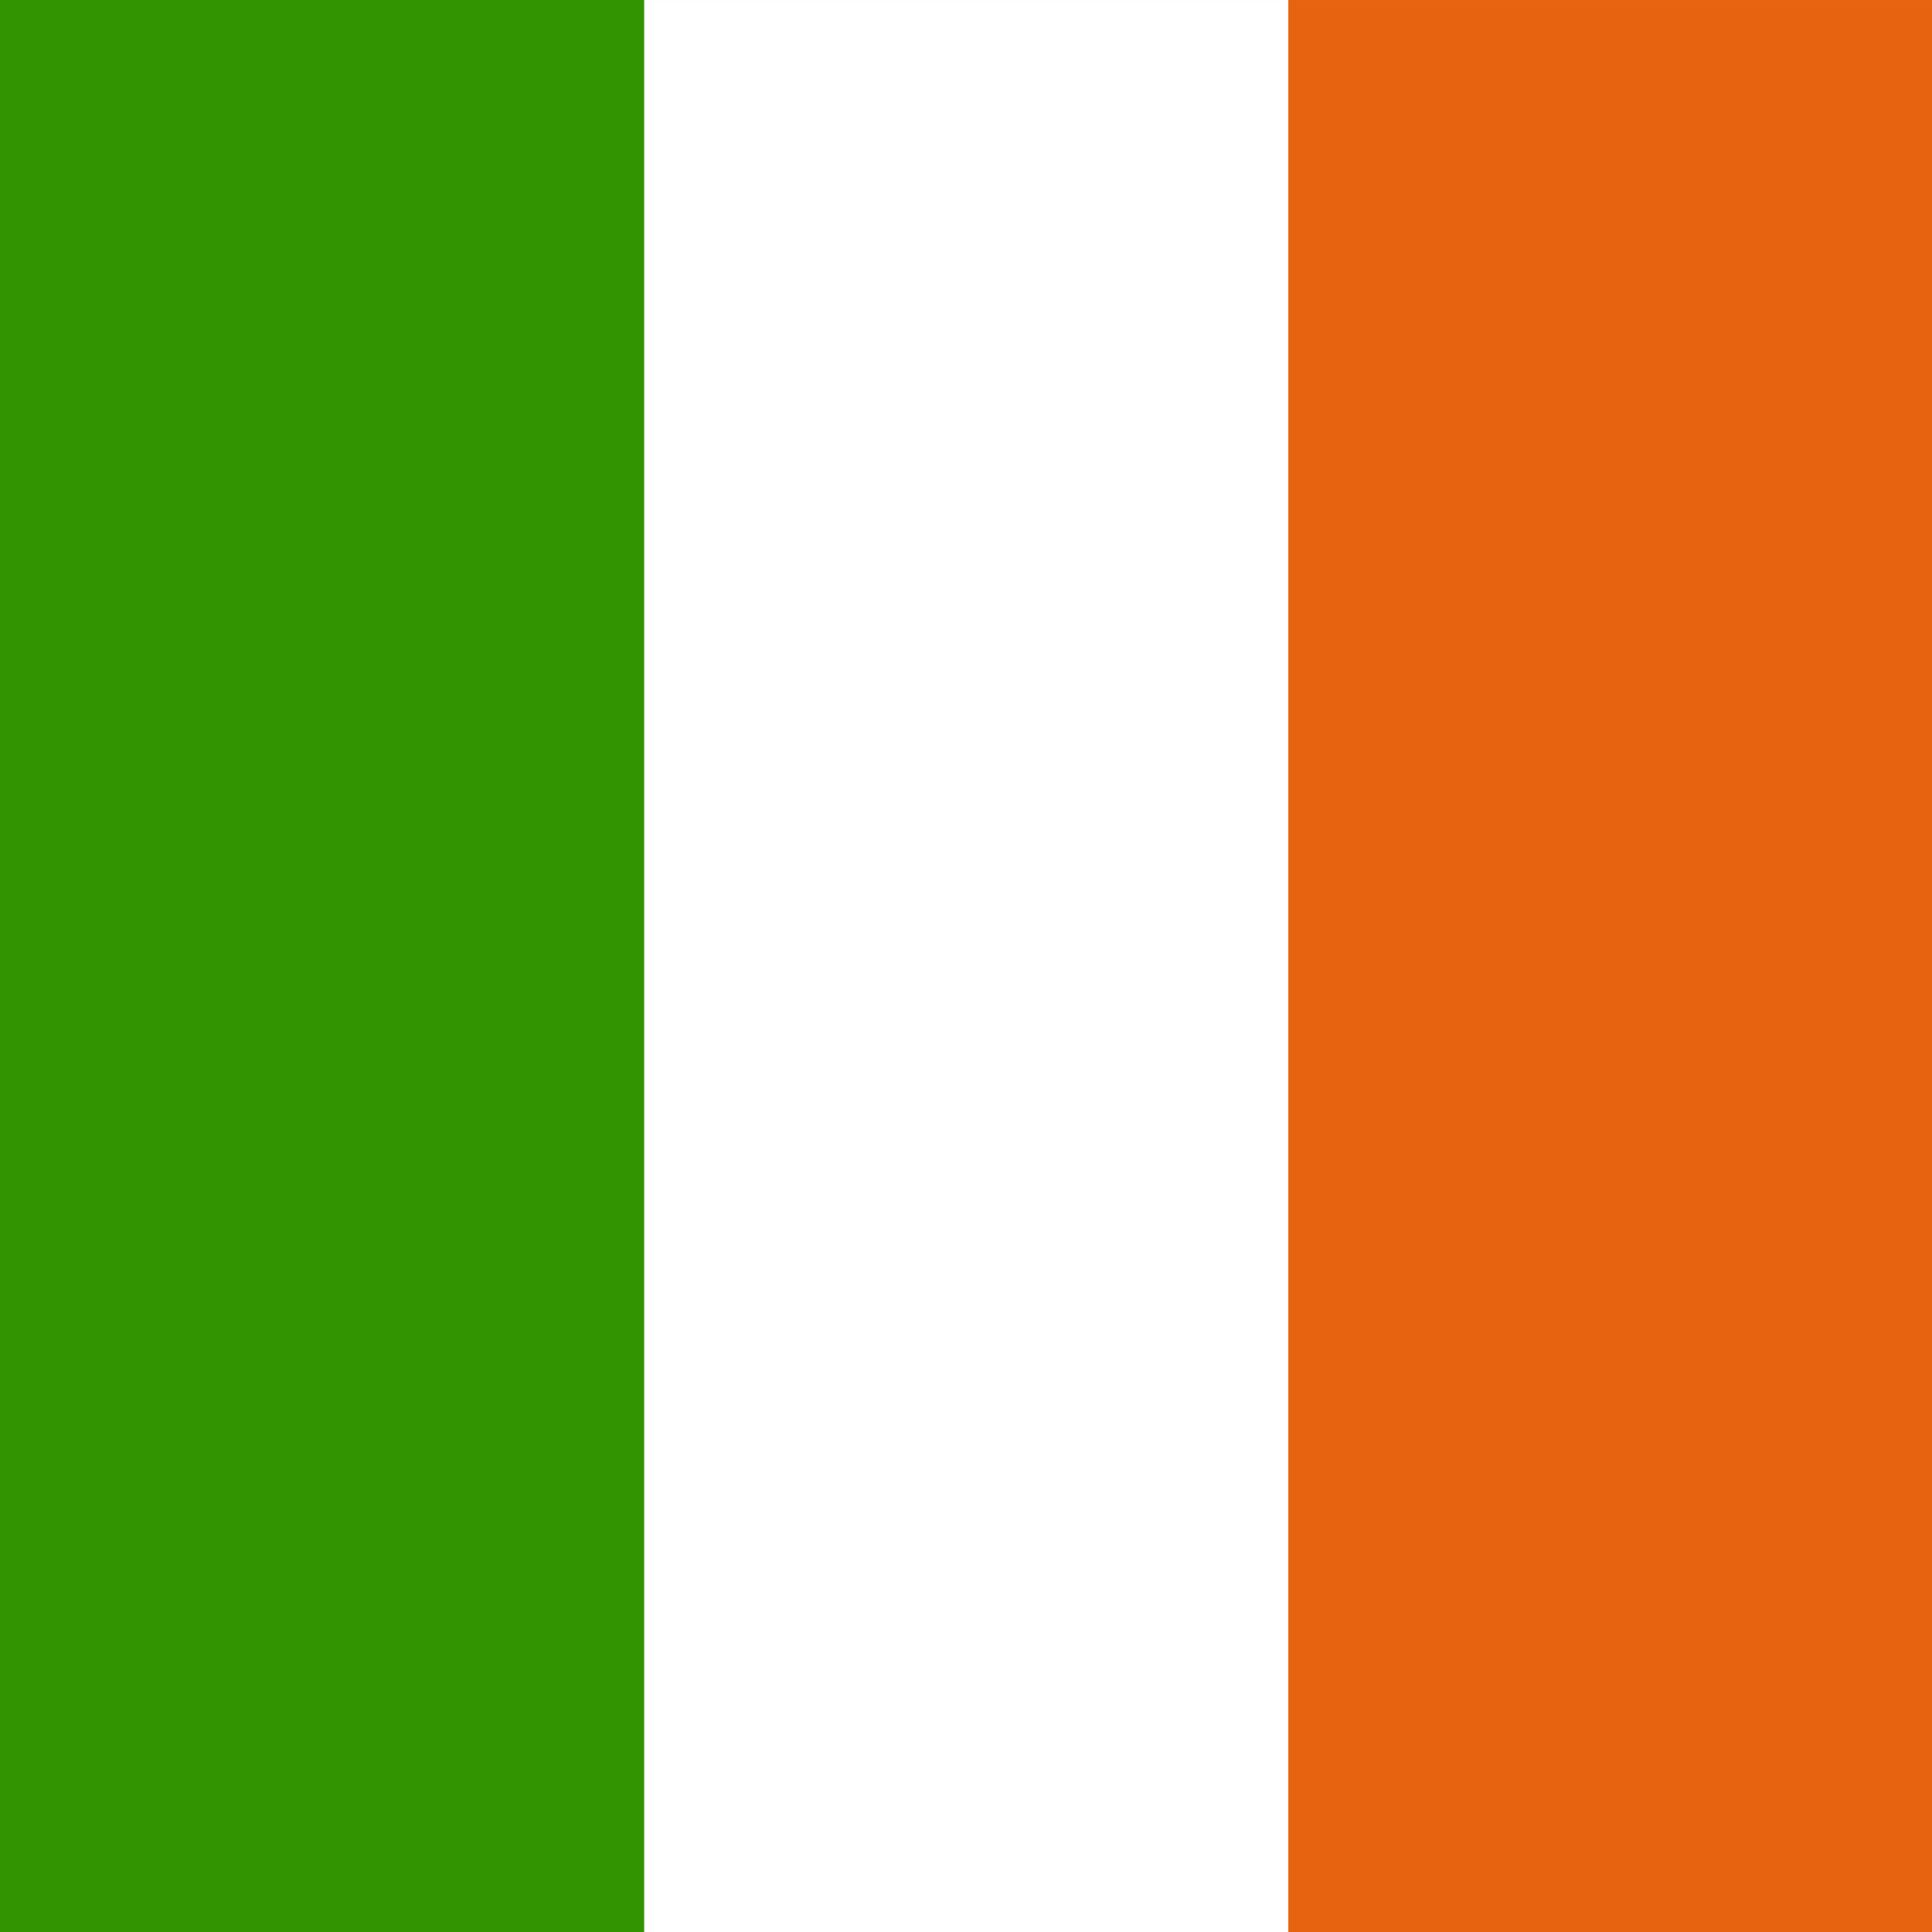
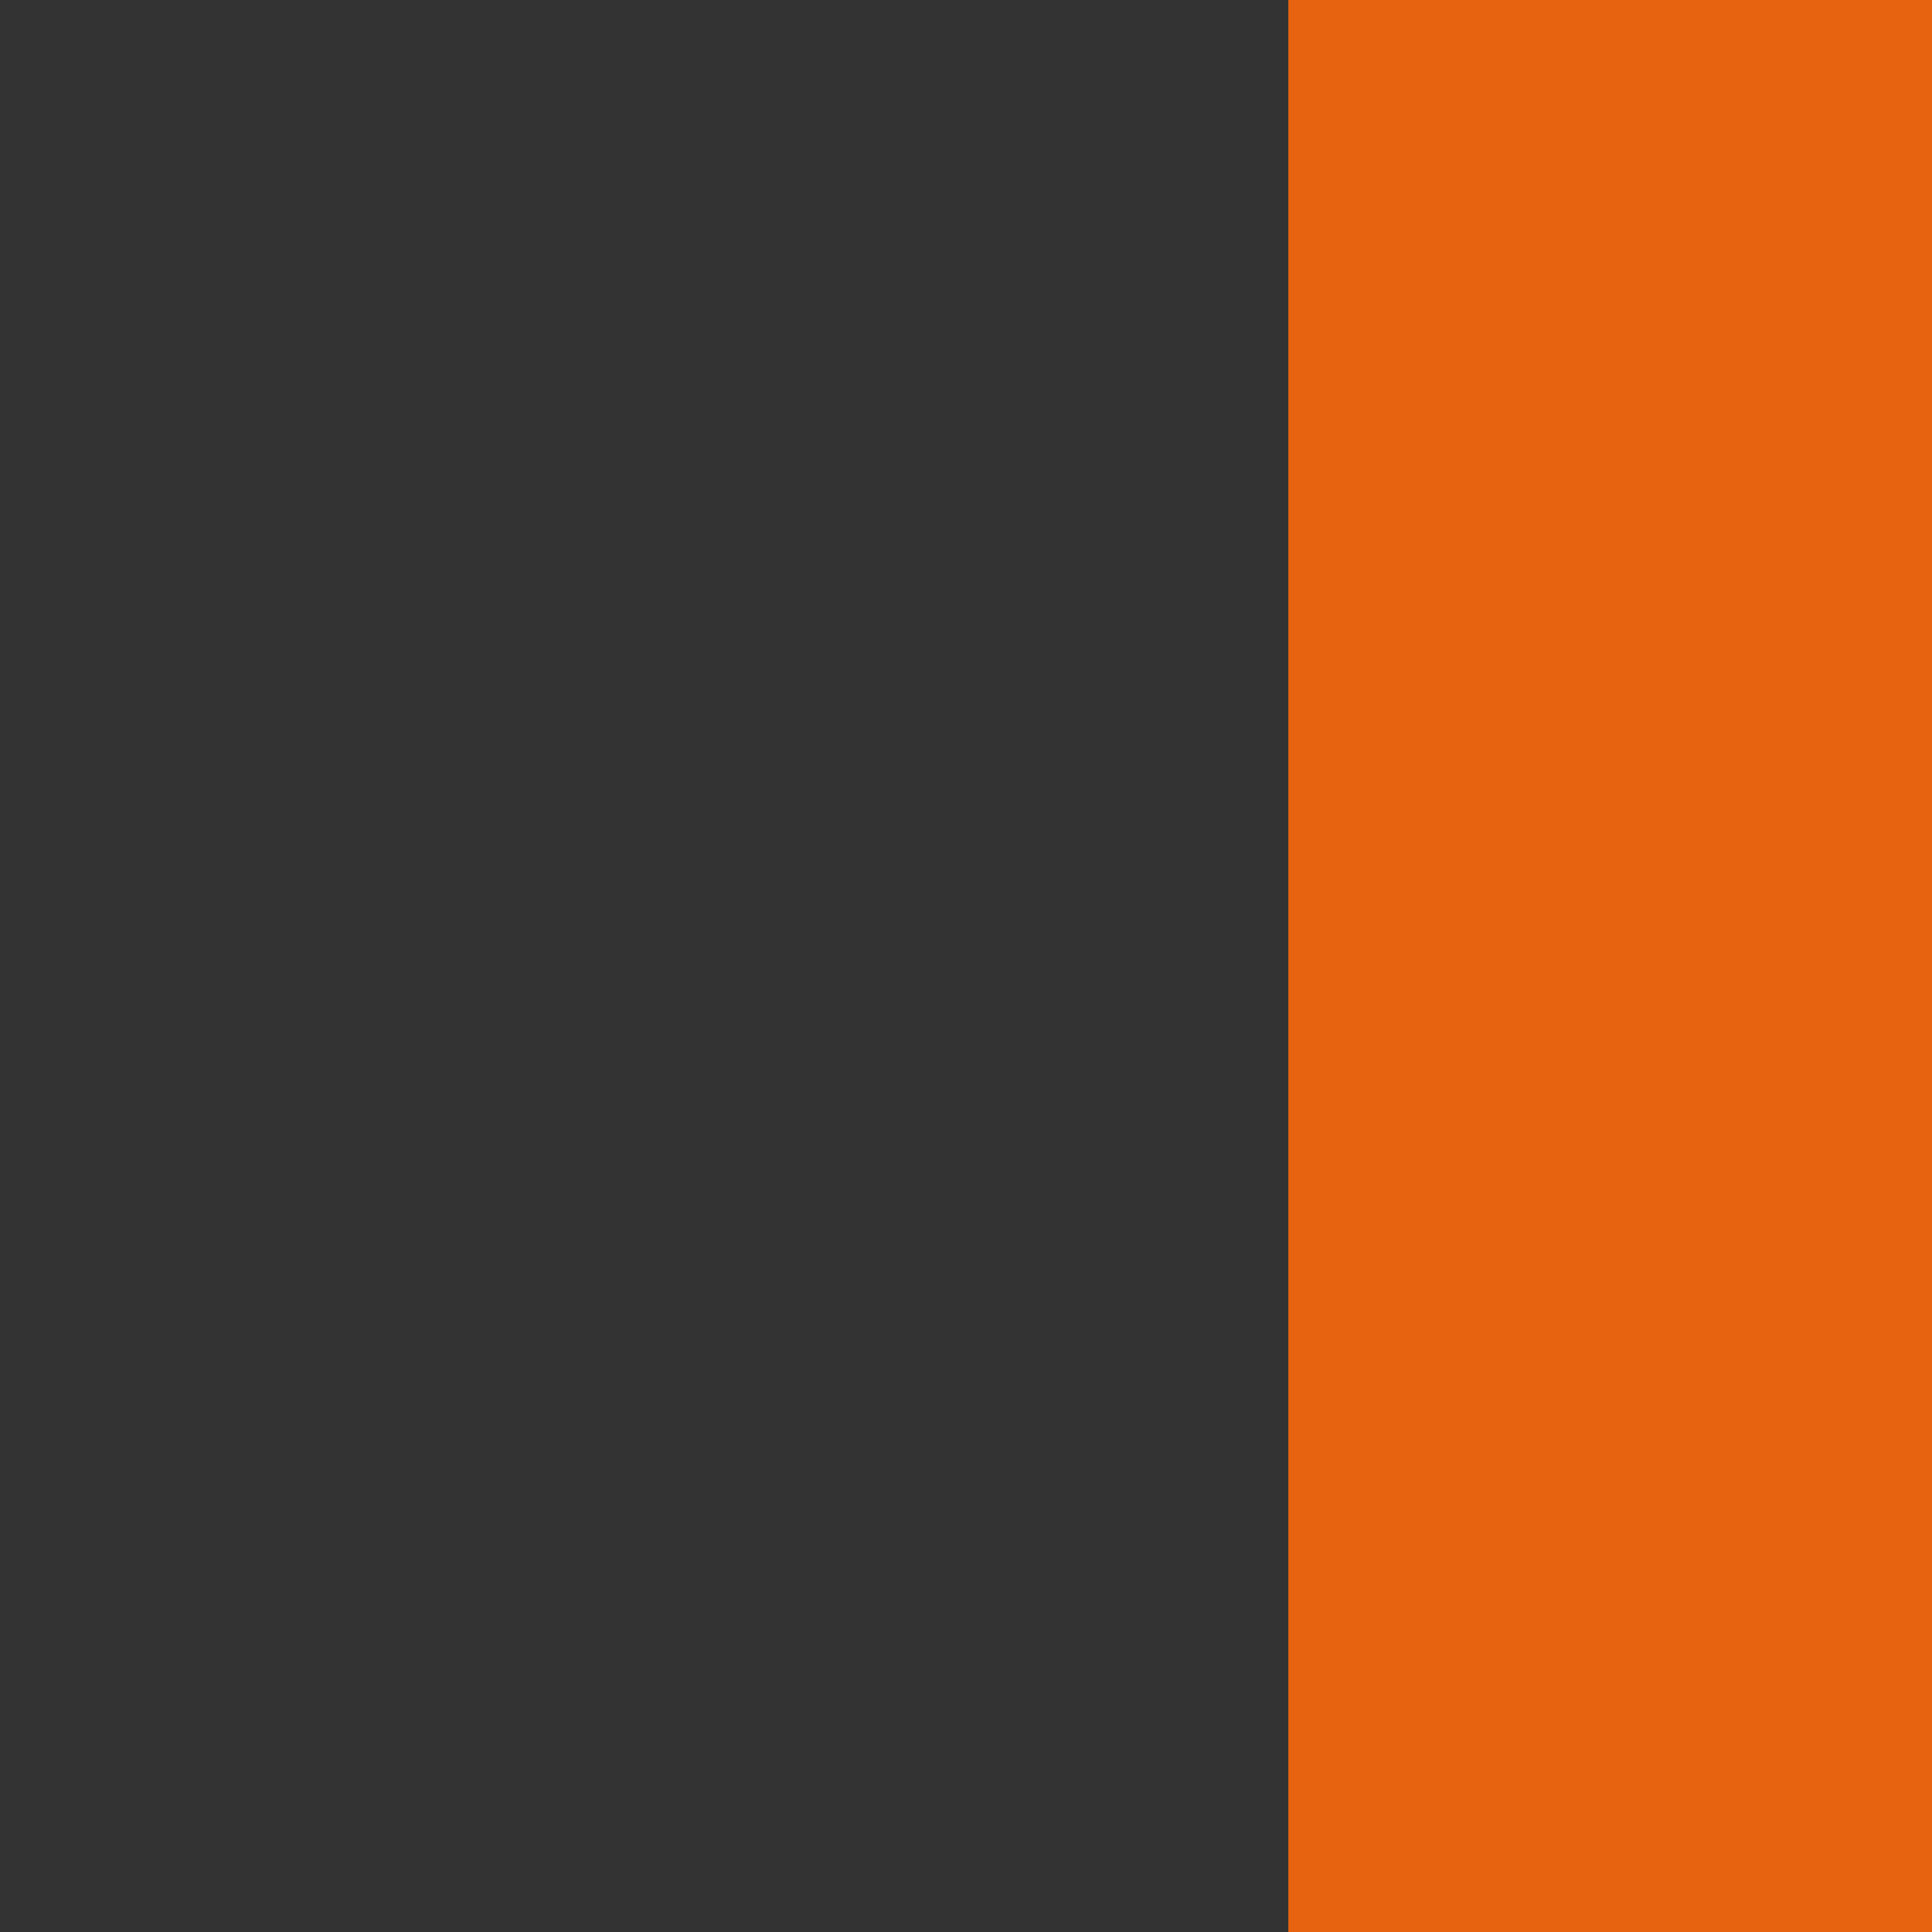
<svg xmlns="http://www.w3.org/2000/svg" id="svg378" height="512" width="512" version="1" y="0" x="0">
  <rect width="100%" height="100%" fill="#333333" stroke="none" />
  <g id="flag" fill-rule="evenodd" stroke-width="1pt" transform="matrix(.514 0 0 1.046 0 -6.635)">
-     <rect id="rect171" height="489.72" width="996.35" y="6.346" x="0" fill="#fff" />
-     <rect id="rect403" height="489.72" width="332.12" y="6.346" x="0" fill="#319400" />
    <rect id="rect135" height="489.72" width="332.12" y="6.346" x="664.24" fill="#e76310" />
  </g>
</svg>